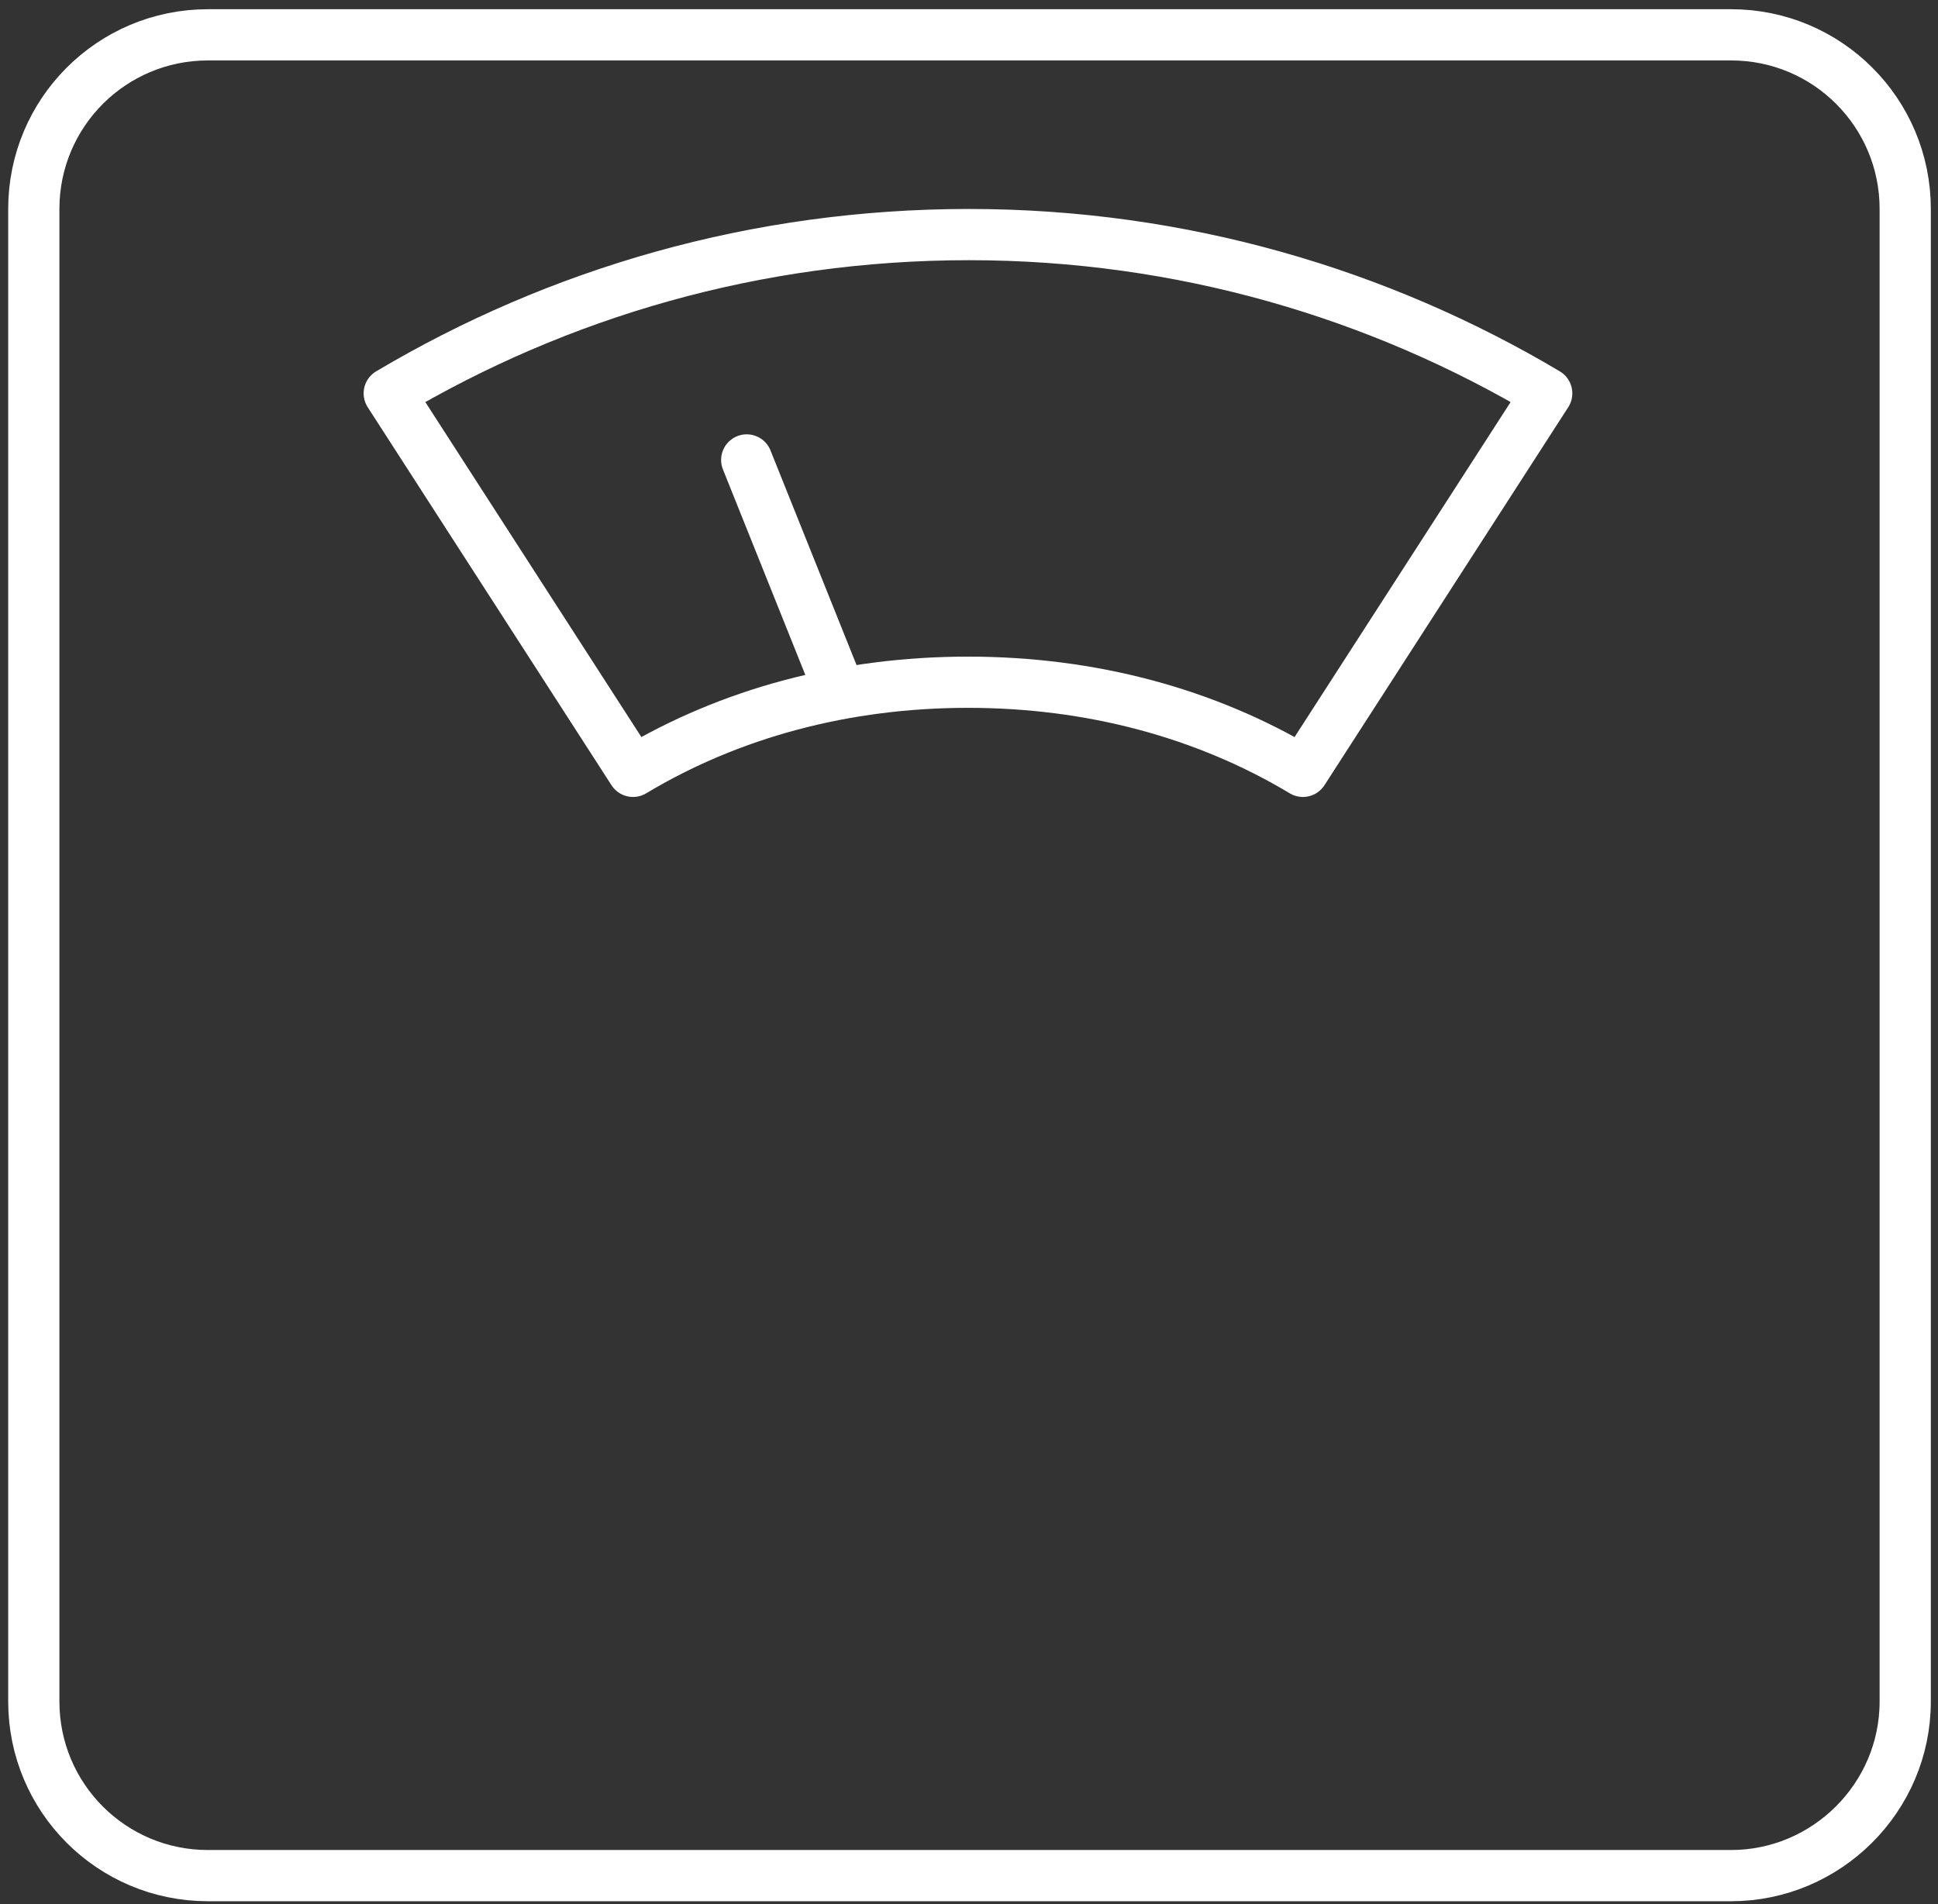
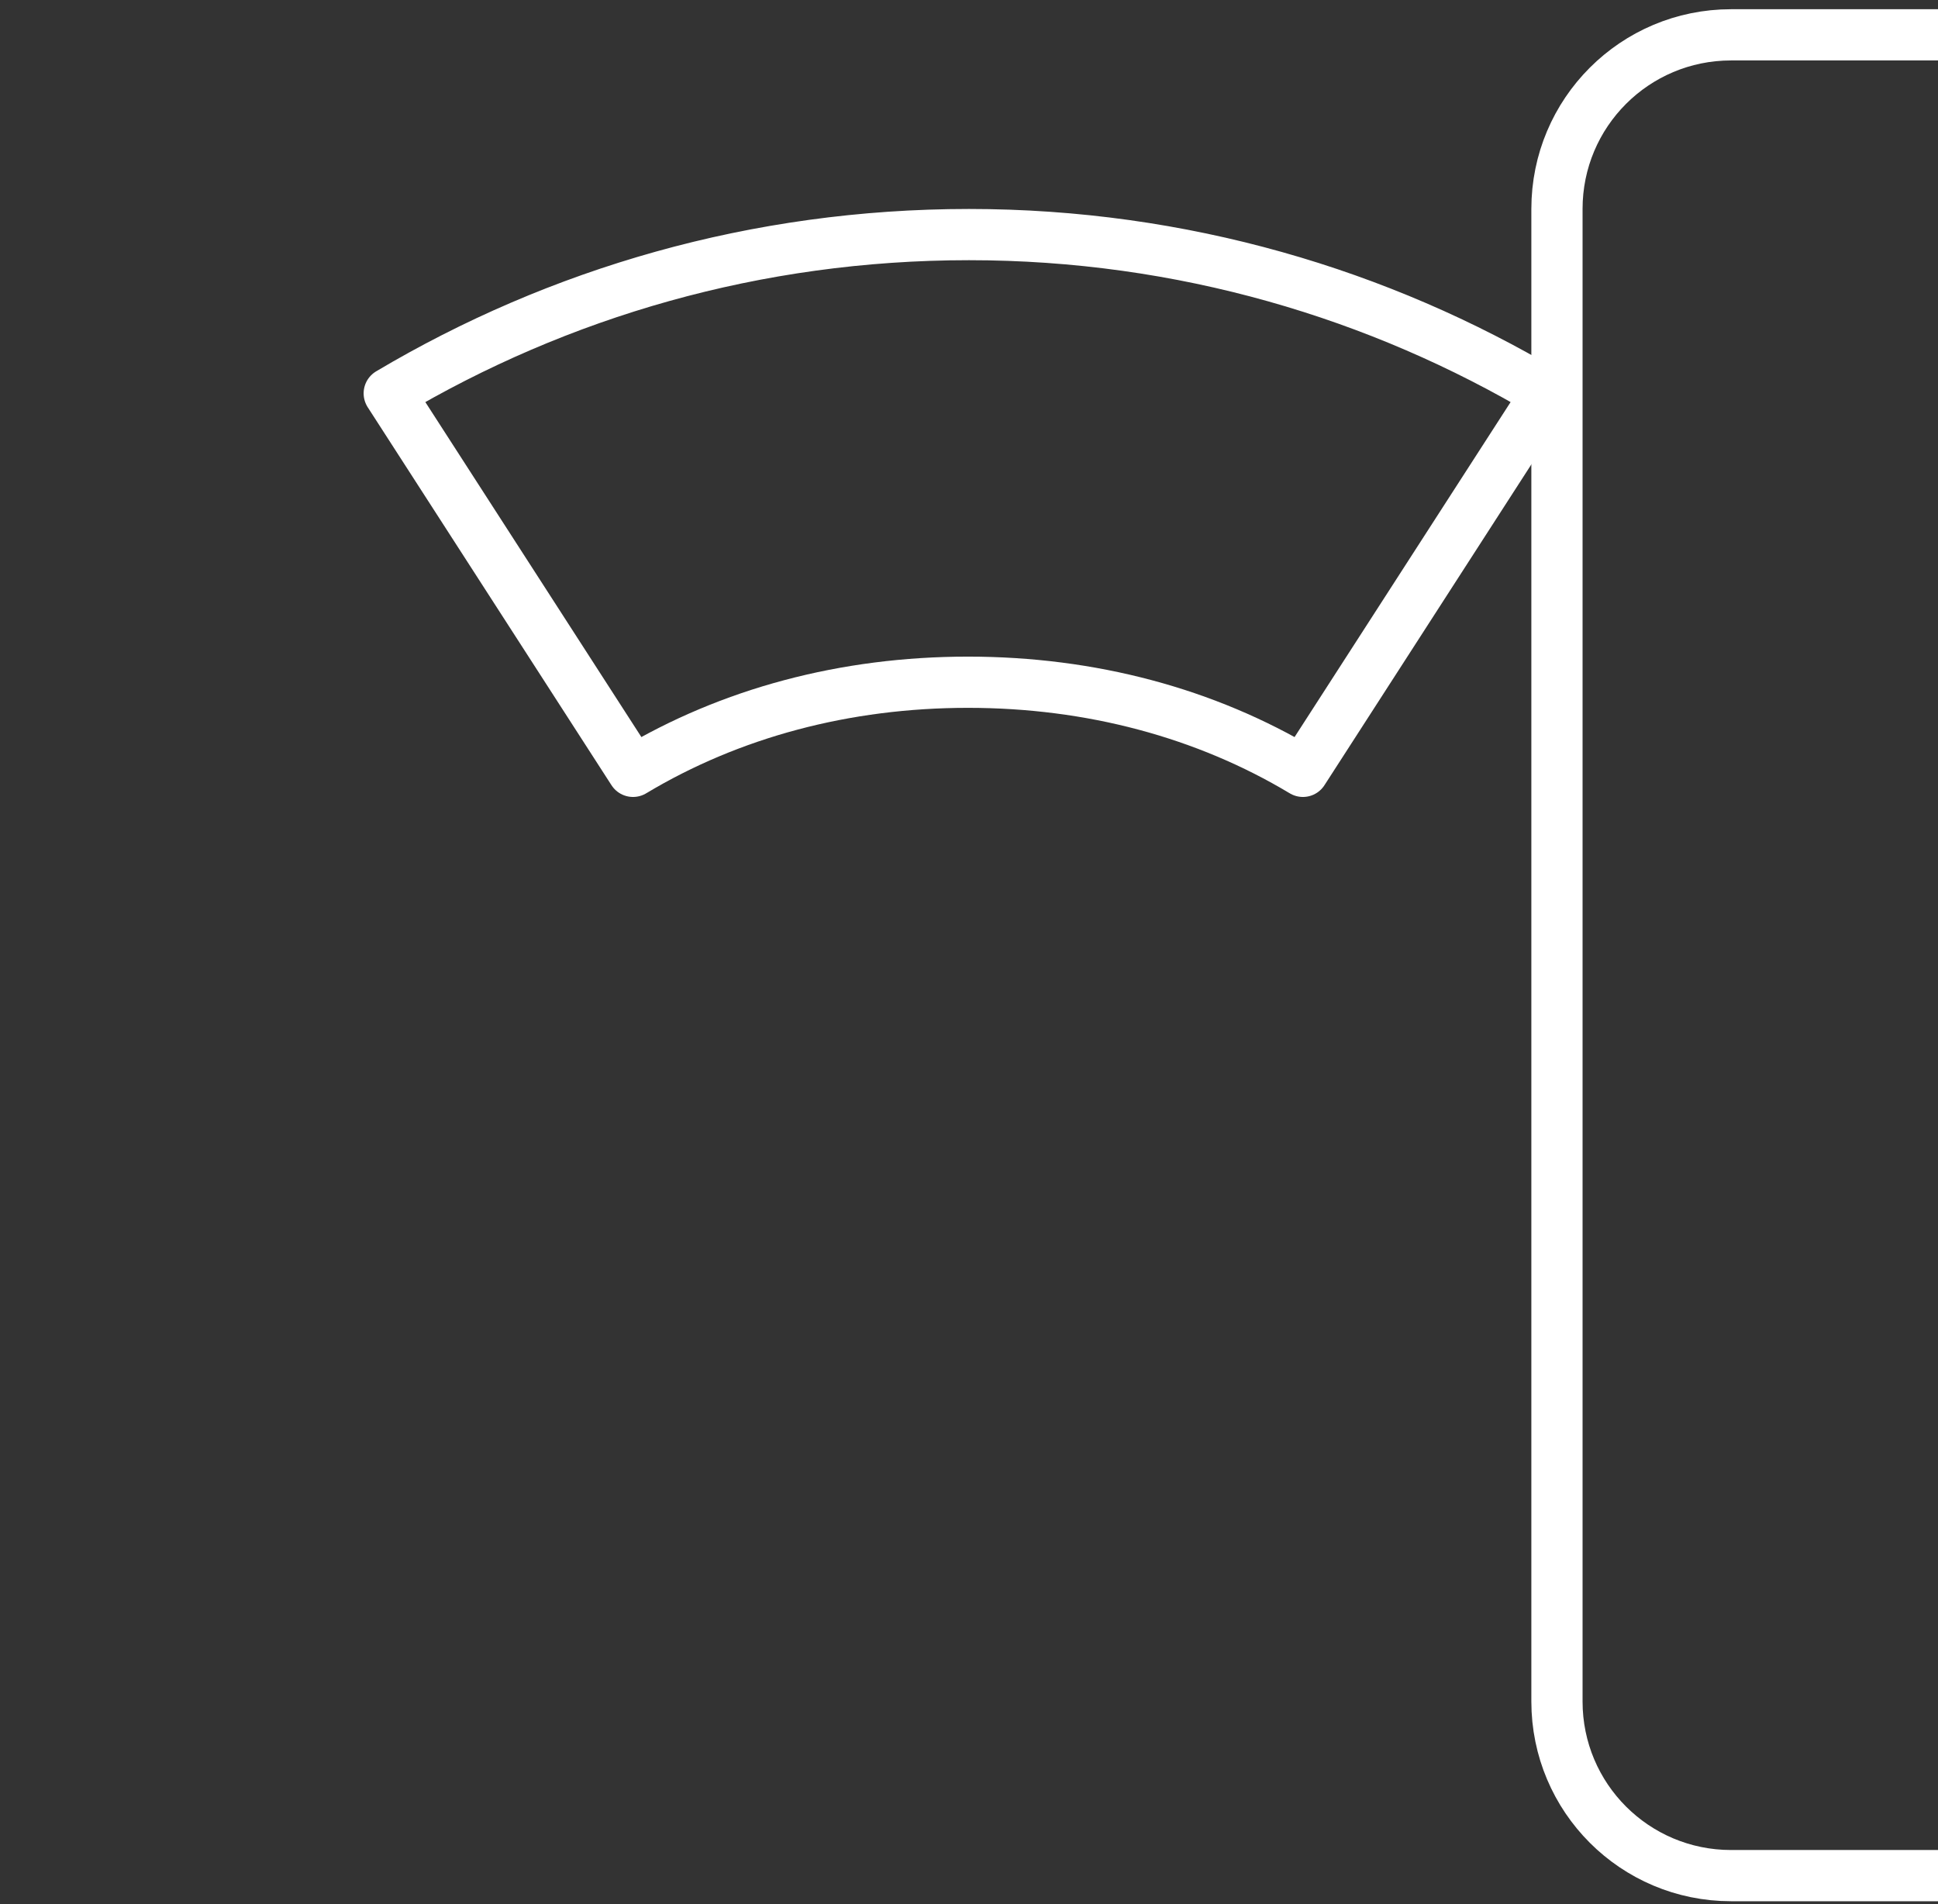
<svg xmlns="http://www.w3.org/2000/svg" enable-background="new 0 0 189.2 185.9" viewBox="0 0 189.2 185.9">
  <rect x="0" y="0" width="189.2" height="185.9" fill="#333333" stroke="none" />
  <g style="fill:none;stroke:#fff;stroke-width:5;stroke-linecap:round;stroke-linejoin:round;stroke-miterlimit:10">
-     <path d="m169 183.1h-148.7c-9.4 0-17-7.6-17-17v-145.7c0-9.4 7.6-17 17-17h148.7c9.4 0 17 7.6 17 17v145.7c0 9.4-7.7 17-17 17z" />
-     <path d="m81.6 66.6-8.7-21.7" />
+     <path d="m169 183.1c-9.4 0-17-7.6-17-17v-145.7c0-9.4 7.6-17 17-17h148.7c9.4 0 17 7.6 17 17v145.7c0 9.4-7.7 17-17 17z" />
    <path d="m94.6 22.9c-20.8 0-40.1 5.7-56.6 15.5l23.8 36.9c9.5-5.7 20.7-8.7 32.7-8.7s23.2 3 32.7 8.7l23.8-36.9c-16.3-9.7-35.6-15.5-56.4-15.5z" />
  </g>
</svg>